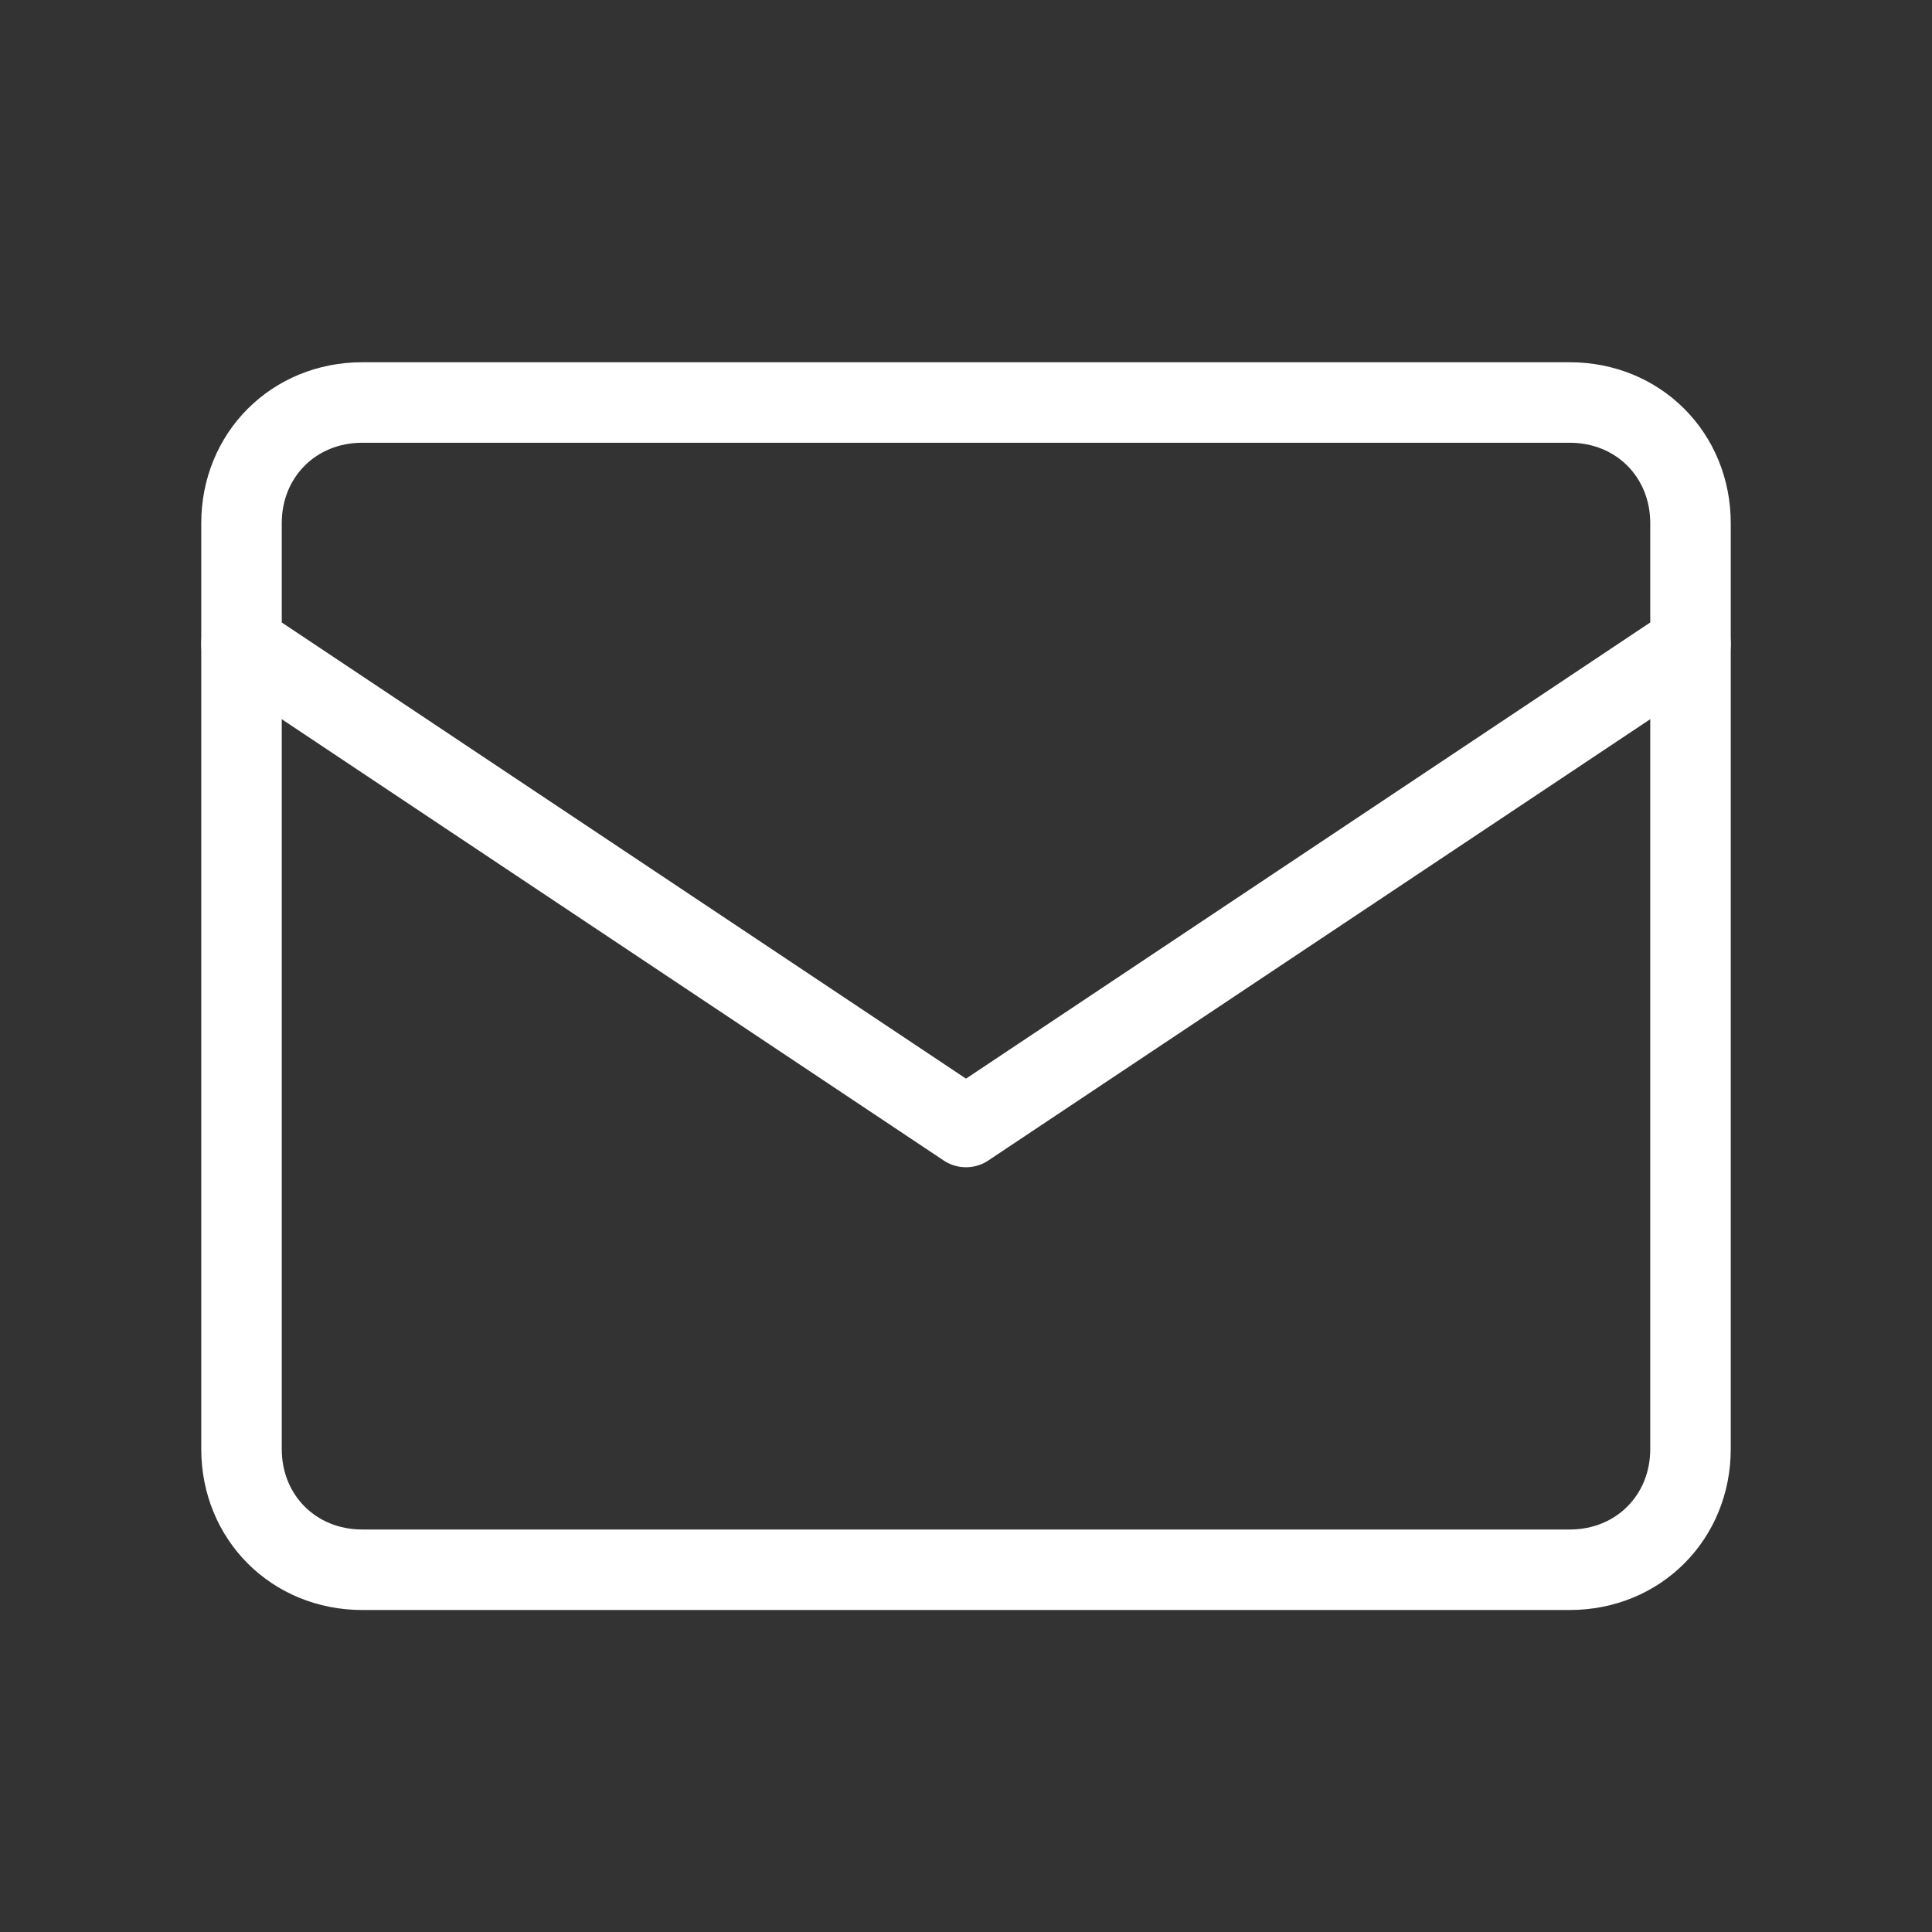
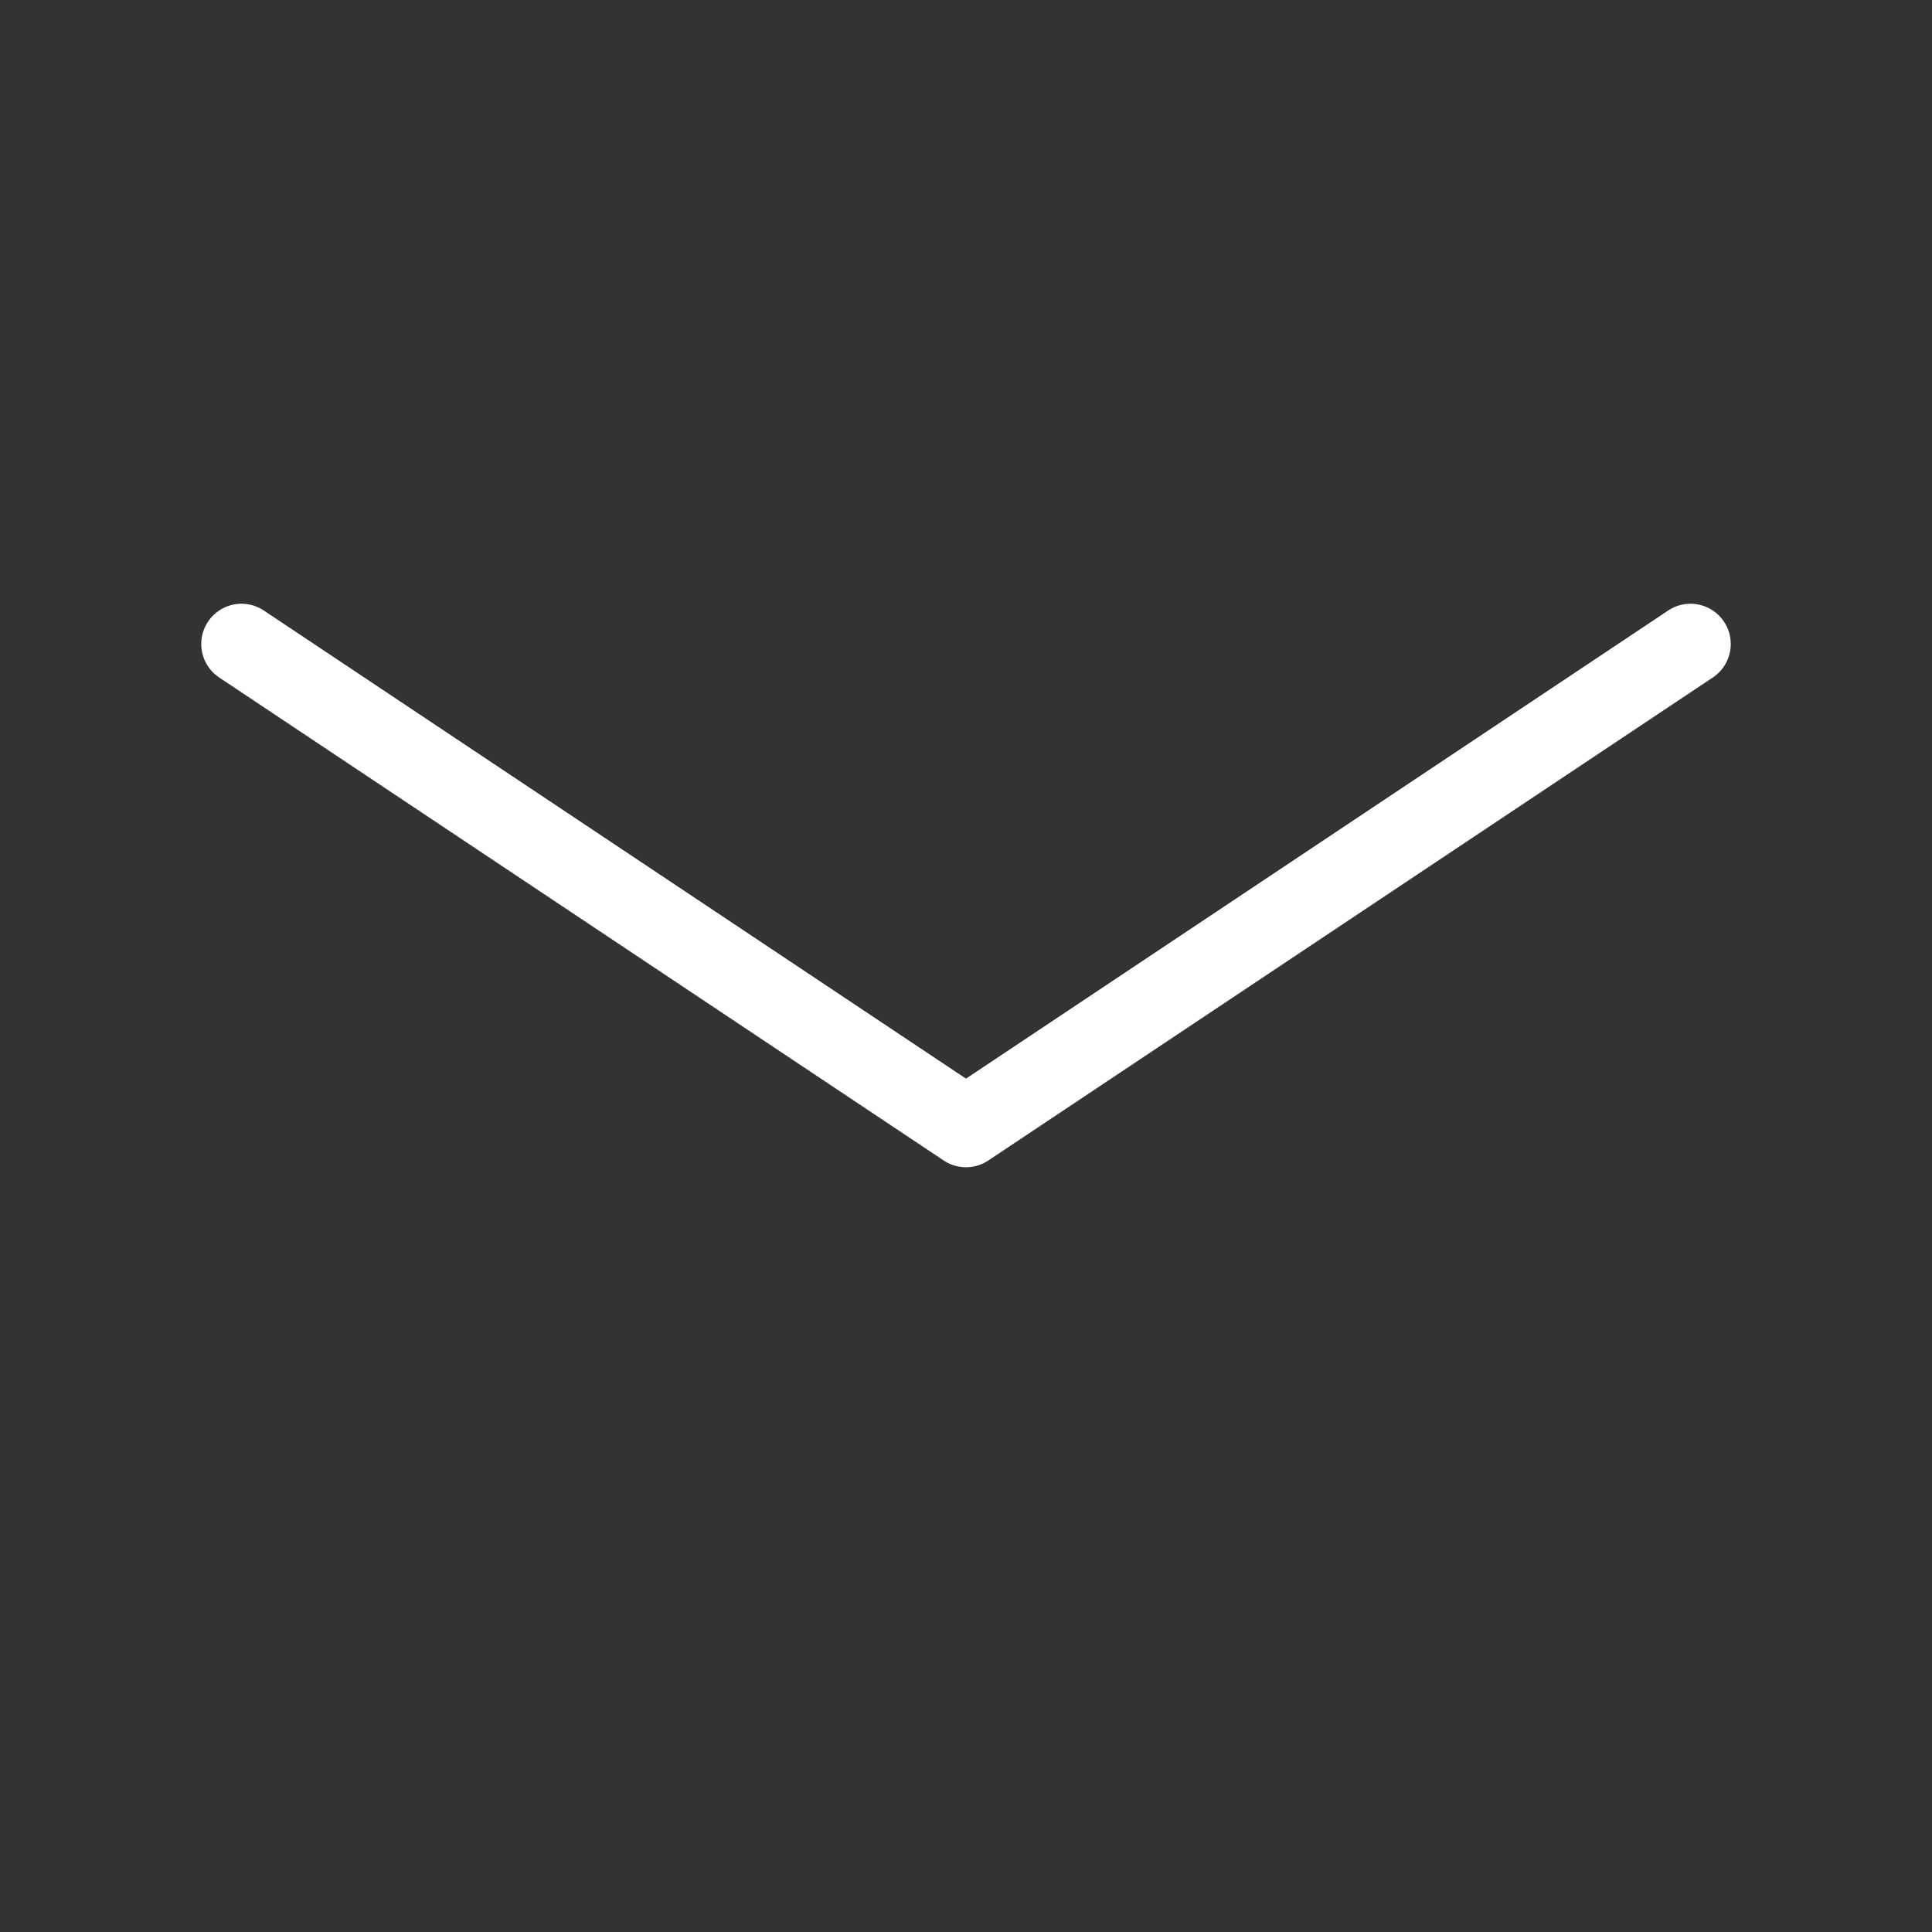
<svg xmlns="http://www.w3.org/2000/svg" version="1.1" id="レイヤー_1" x="0px" y="0px" viewBox="0 0 48 48" style="enable-background:new 0 0 48 48;" xml:space="preserve">
  <rect x="0" y="0" width="48" height="48" fill="#333333" stroke="none" />
  <style type="text/css">
	.st0{fill:none;}
	.st1{fill:none;stroke:#FFFFFF;stroke-width:2;stroke-linecap:round;stroke-linejoin:round;}
</style>
  <rect y="0" class="st0" width="48" height="48" />
-   <path class="st1" d="M9,10h30c1.7,0,3,1.3,3,3v23c0,1.7-1.3,3-3,3H9c-1.7,0-3-1.3-3-3V13C6,11.3,7.3,10,9,10z" />
  <polyline class="st1" points="6,16 24,28 42,16 " />
</svg>